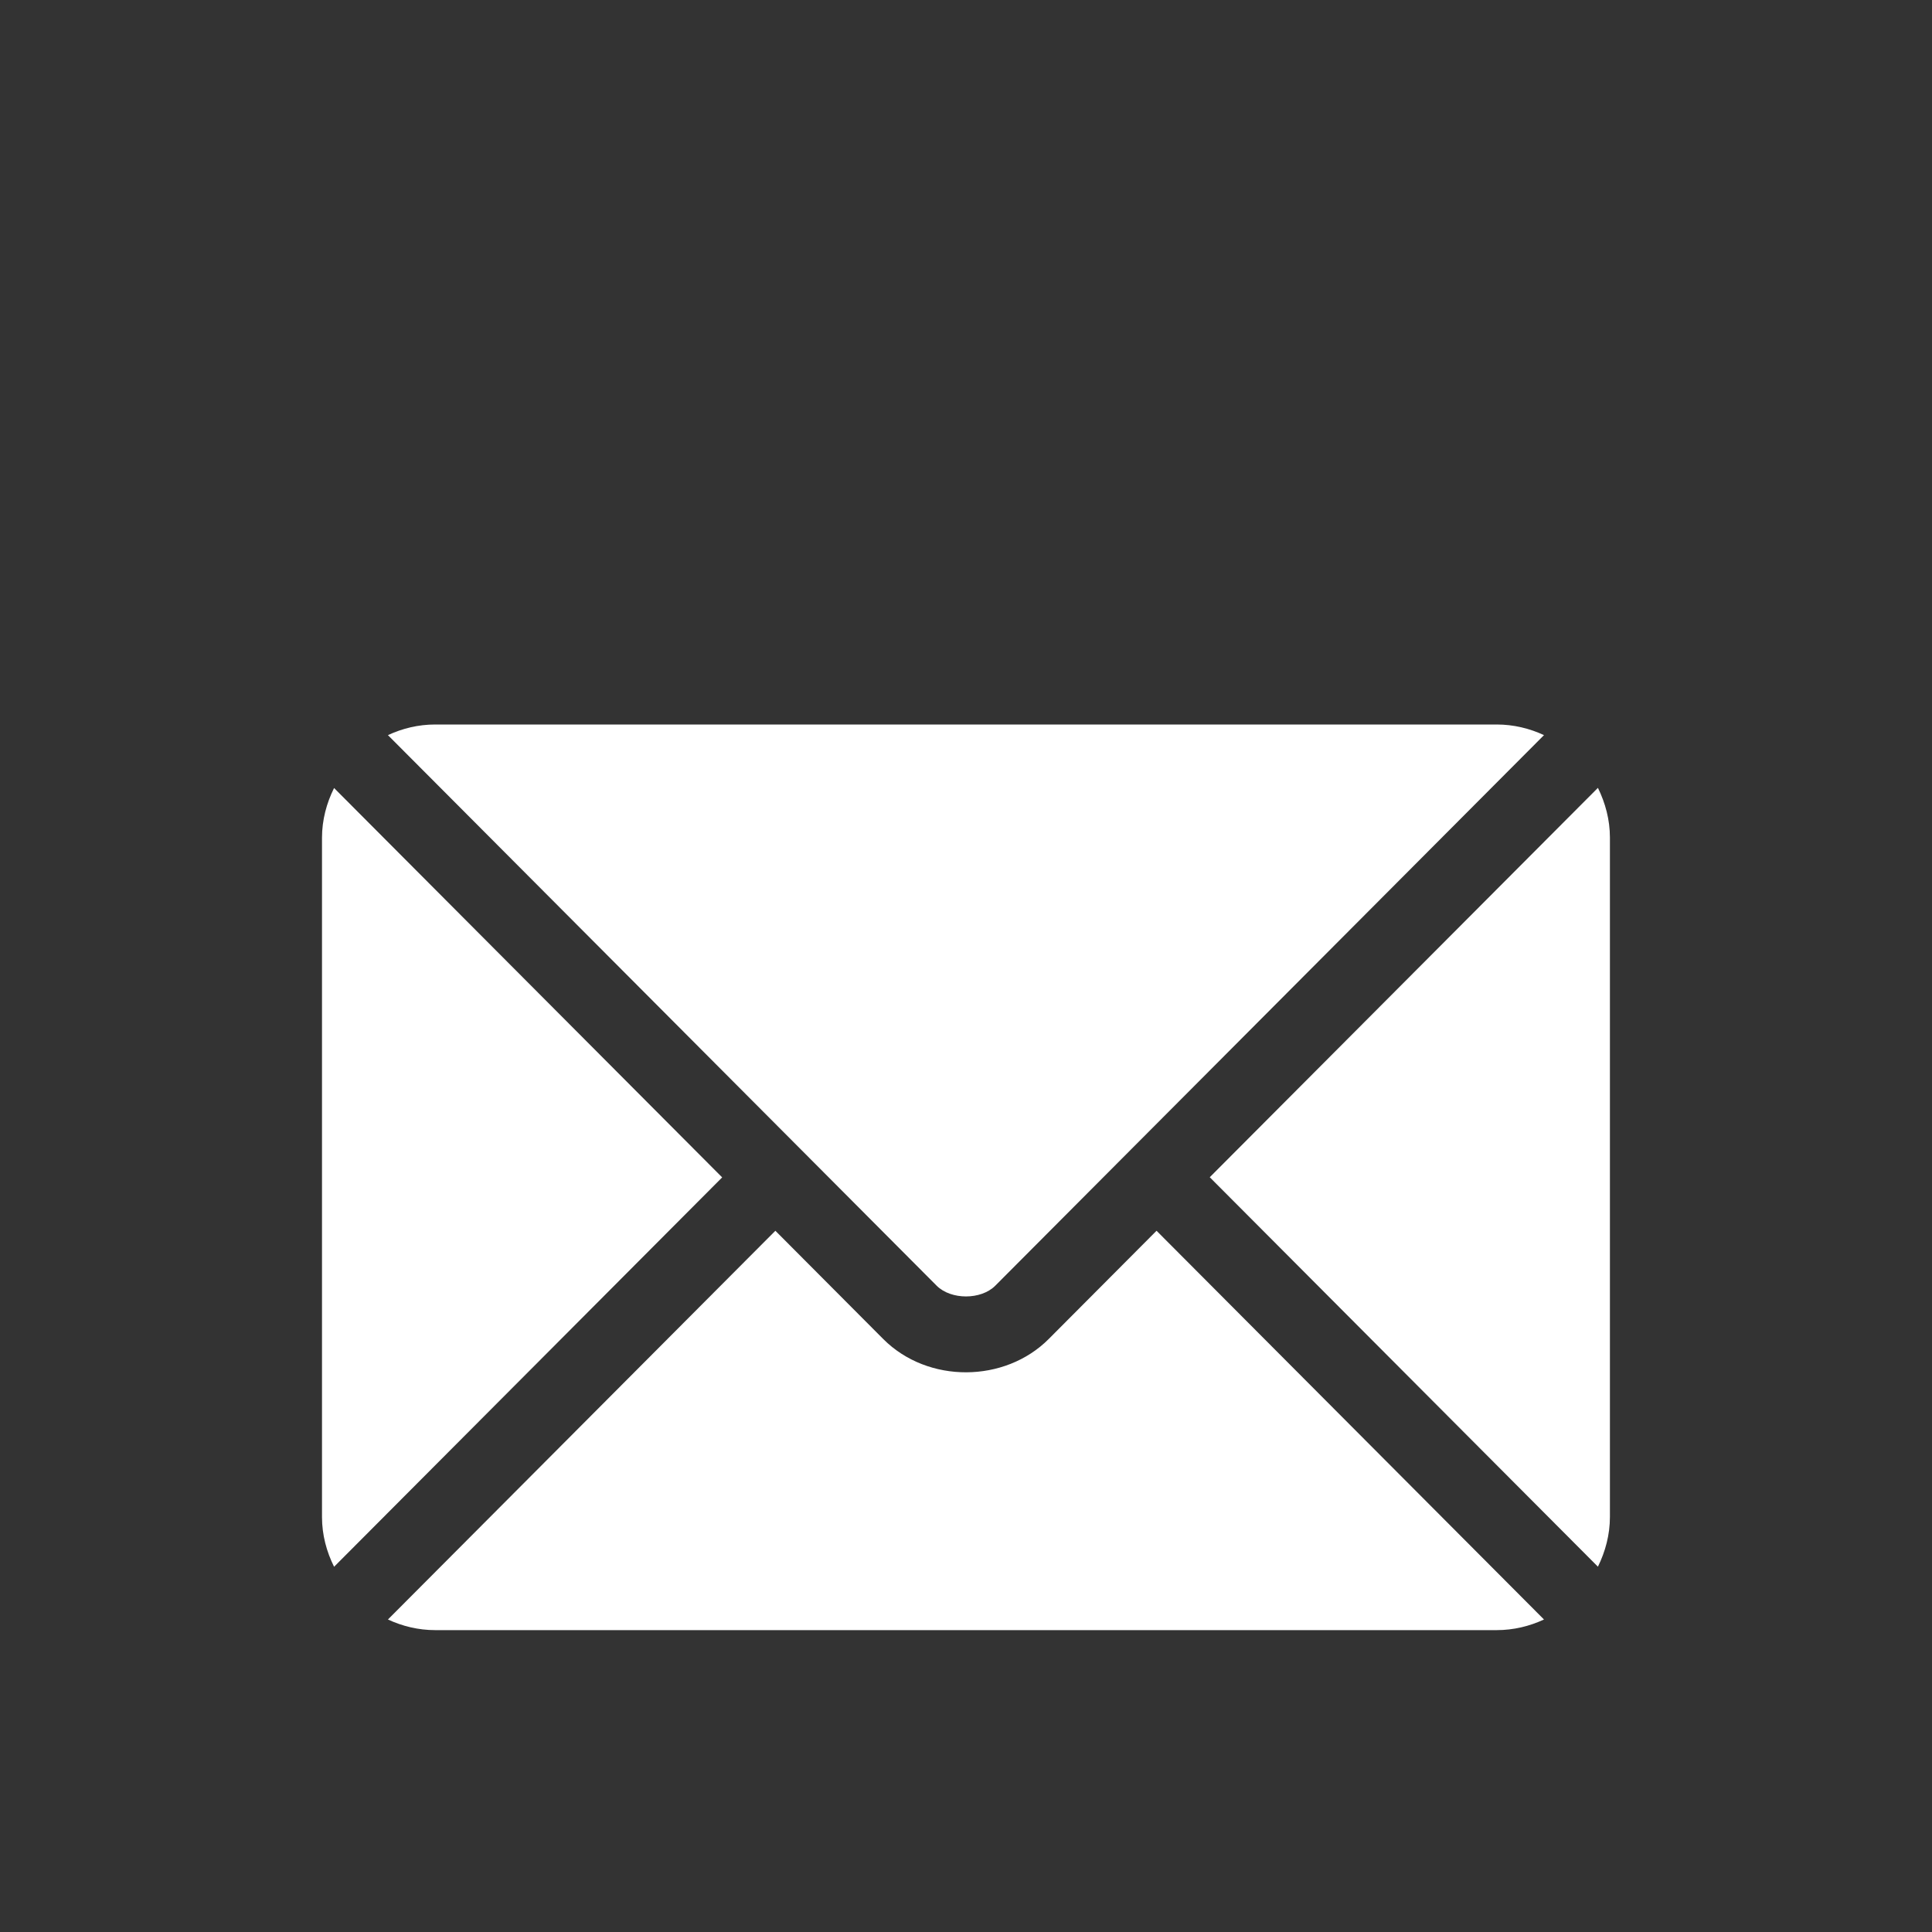
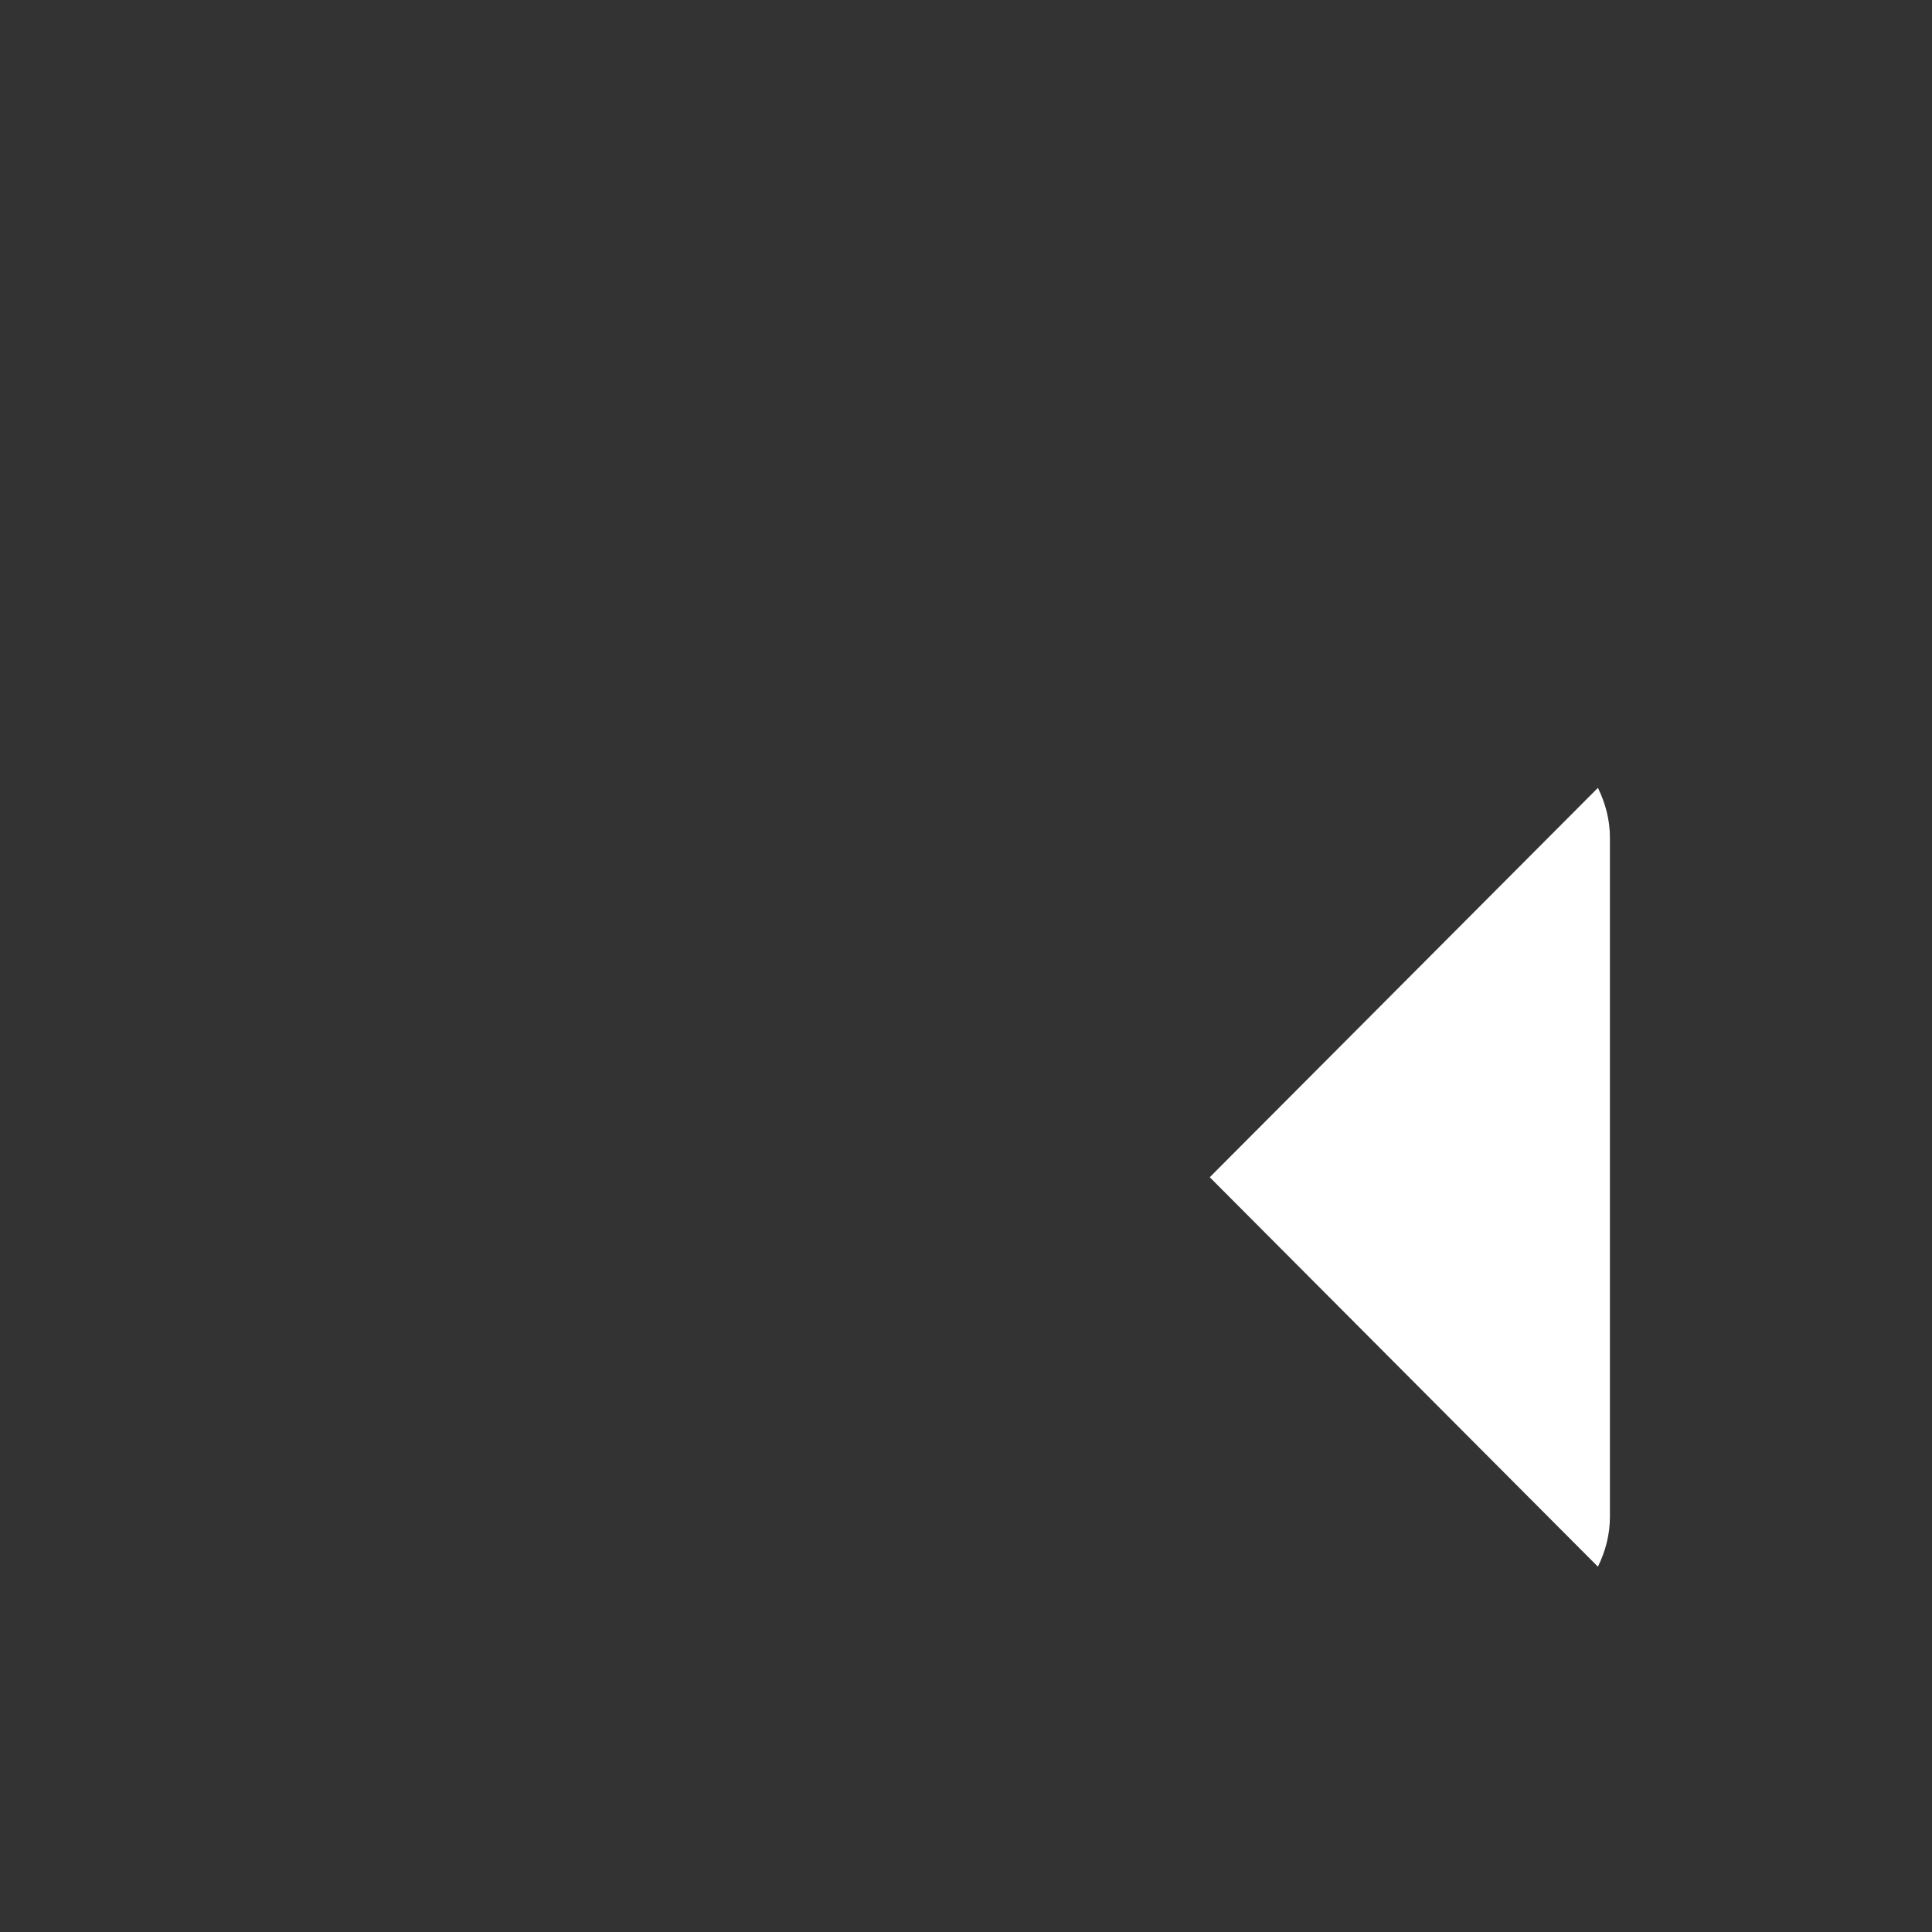
<svg xmlns="http://www.w3.org/2000/svg" width="24" height="24" viewBox="0 0 24 24" fill="none">
  <rect x="0" y="0" width="24" height="24" fill="#333333" stroke="none" />
-   <path d="M14.367 15.289L13.027 16.634C12.484 17.179 11.528 17.191 10.972 16.634L9.632 15.289L4.819 20.118C4.998 20.201 5.196 20.25 5.406 20.25H18.593C18.803 20.25 19.001 20.201 19.18 20.118L14.367 15.289Z" fill="white" />
-   <path d="M18.593 9H5.406C5.196 9 4.998 9.049 4.819 9.132L9.962 14.292C9.963 14.293 9.963 14.293 9.963 14.293C9.964 14.293 9.964 14.294 9.964 14.294L11.636 15.972C11.814 16.149 12.186 16.149 12.363 15.972L14.035 14.294C14.035 14.294 14.036 14.293 14.036 14.293C14.036 14.293 14.037 14.293 14.037 14.292L19.18 9.132C19.001 9.049 18.803 9 18.593 9Z" fill="white" />
-   <path d="M4.15 9.789C4.057 9.976 4 10.185 4 10.407V18.845C4 19.068 4.057 19.276 4.15 19.463L8.971 14.626L4.15 9.789Z" fill="white" />
  <path d="M19.85 9.787L15.028 14.624L19.85 19.462C19.942 19.274 19.999 19.066 19.999 18.843V10.405C19.999 10.183 19.942 9.975 19.85 9.787Z" fill="white" />
</svg>